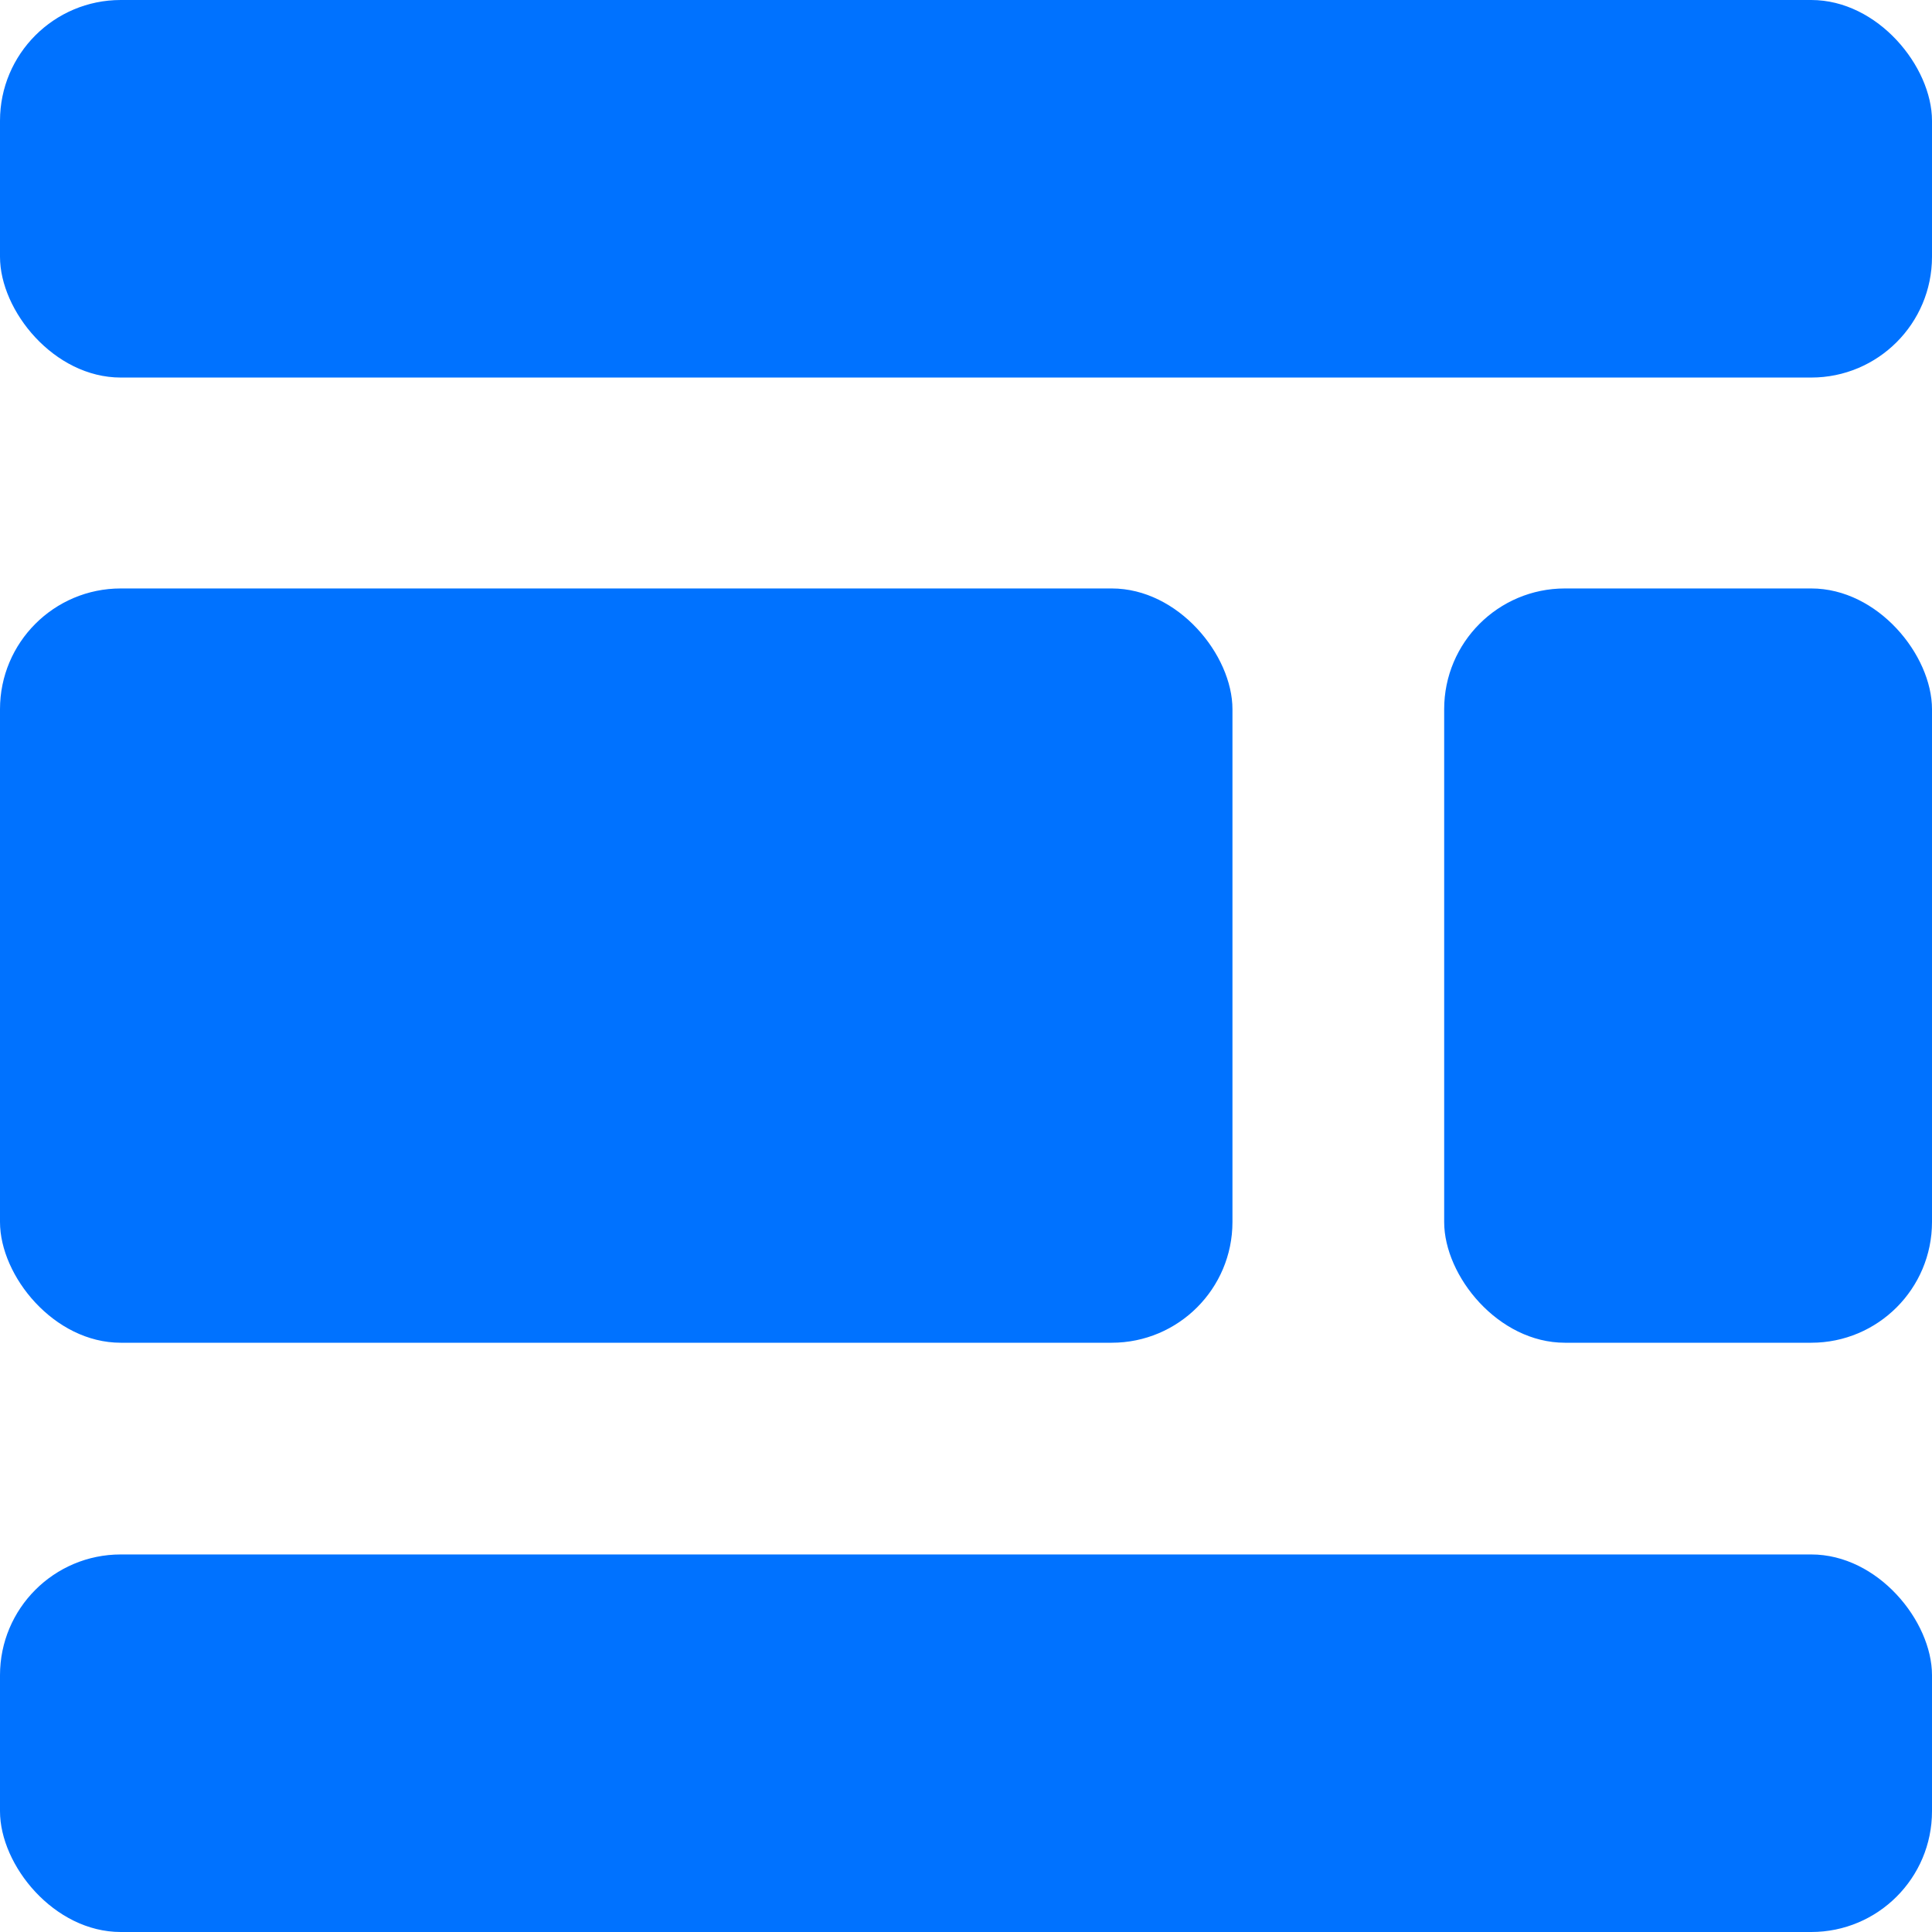
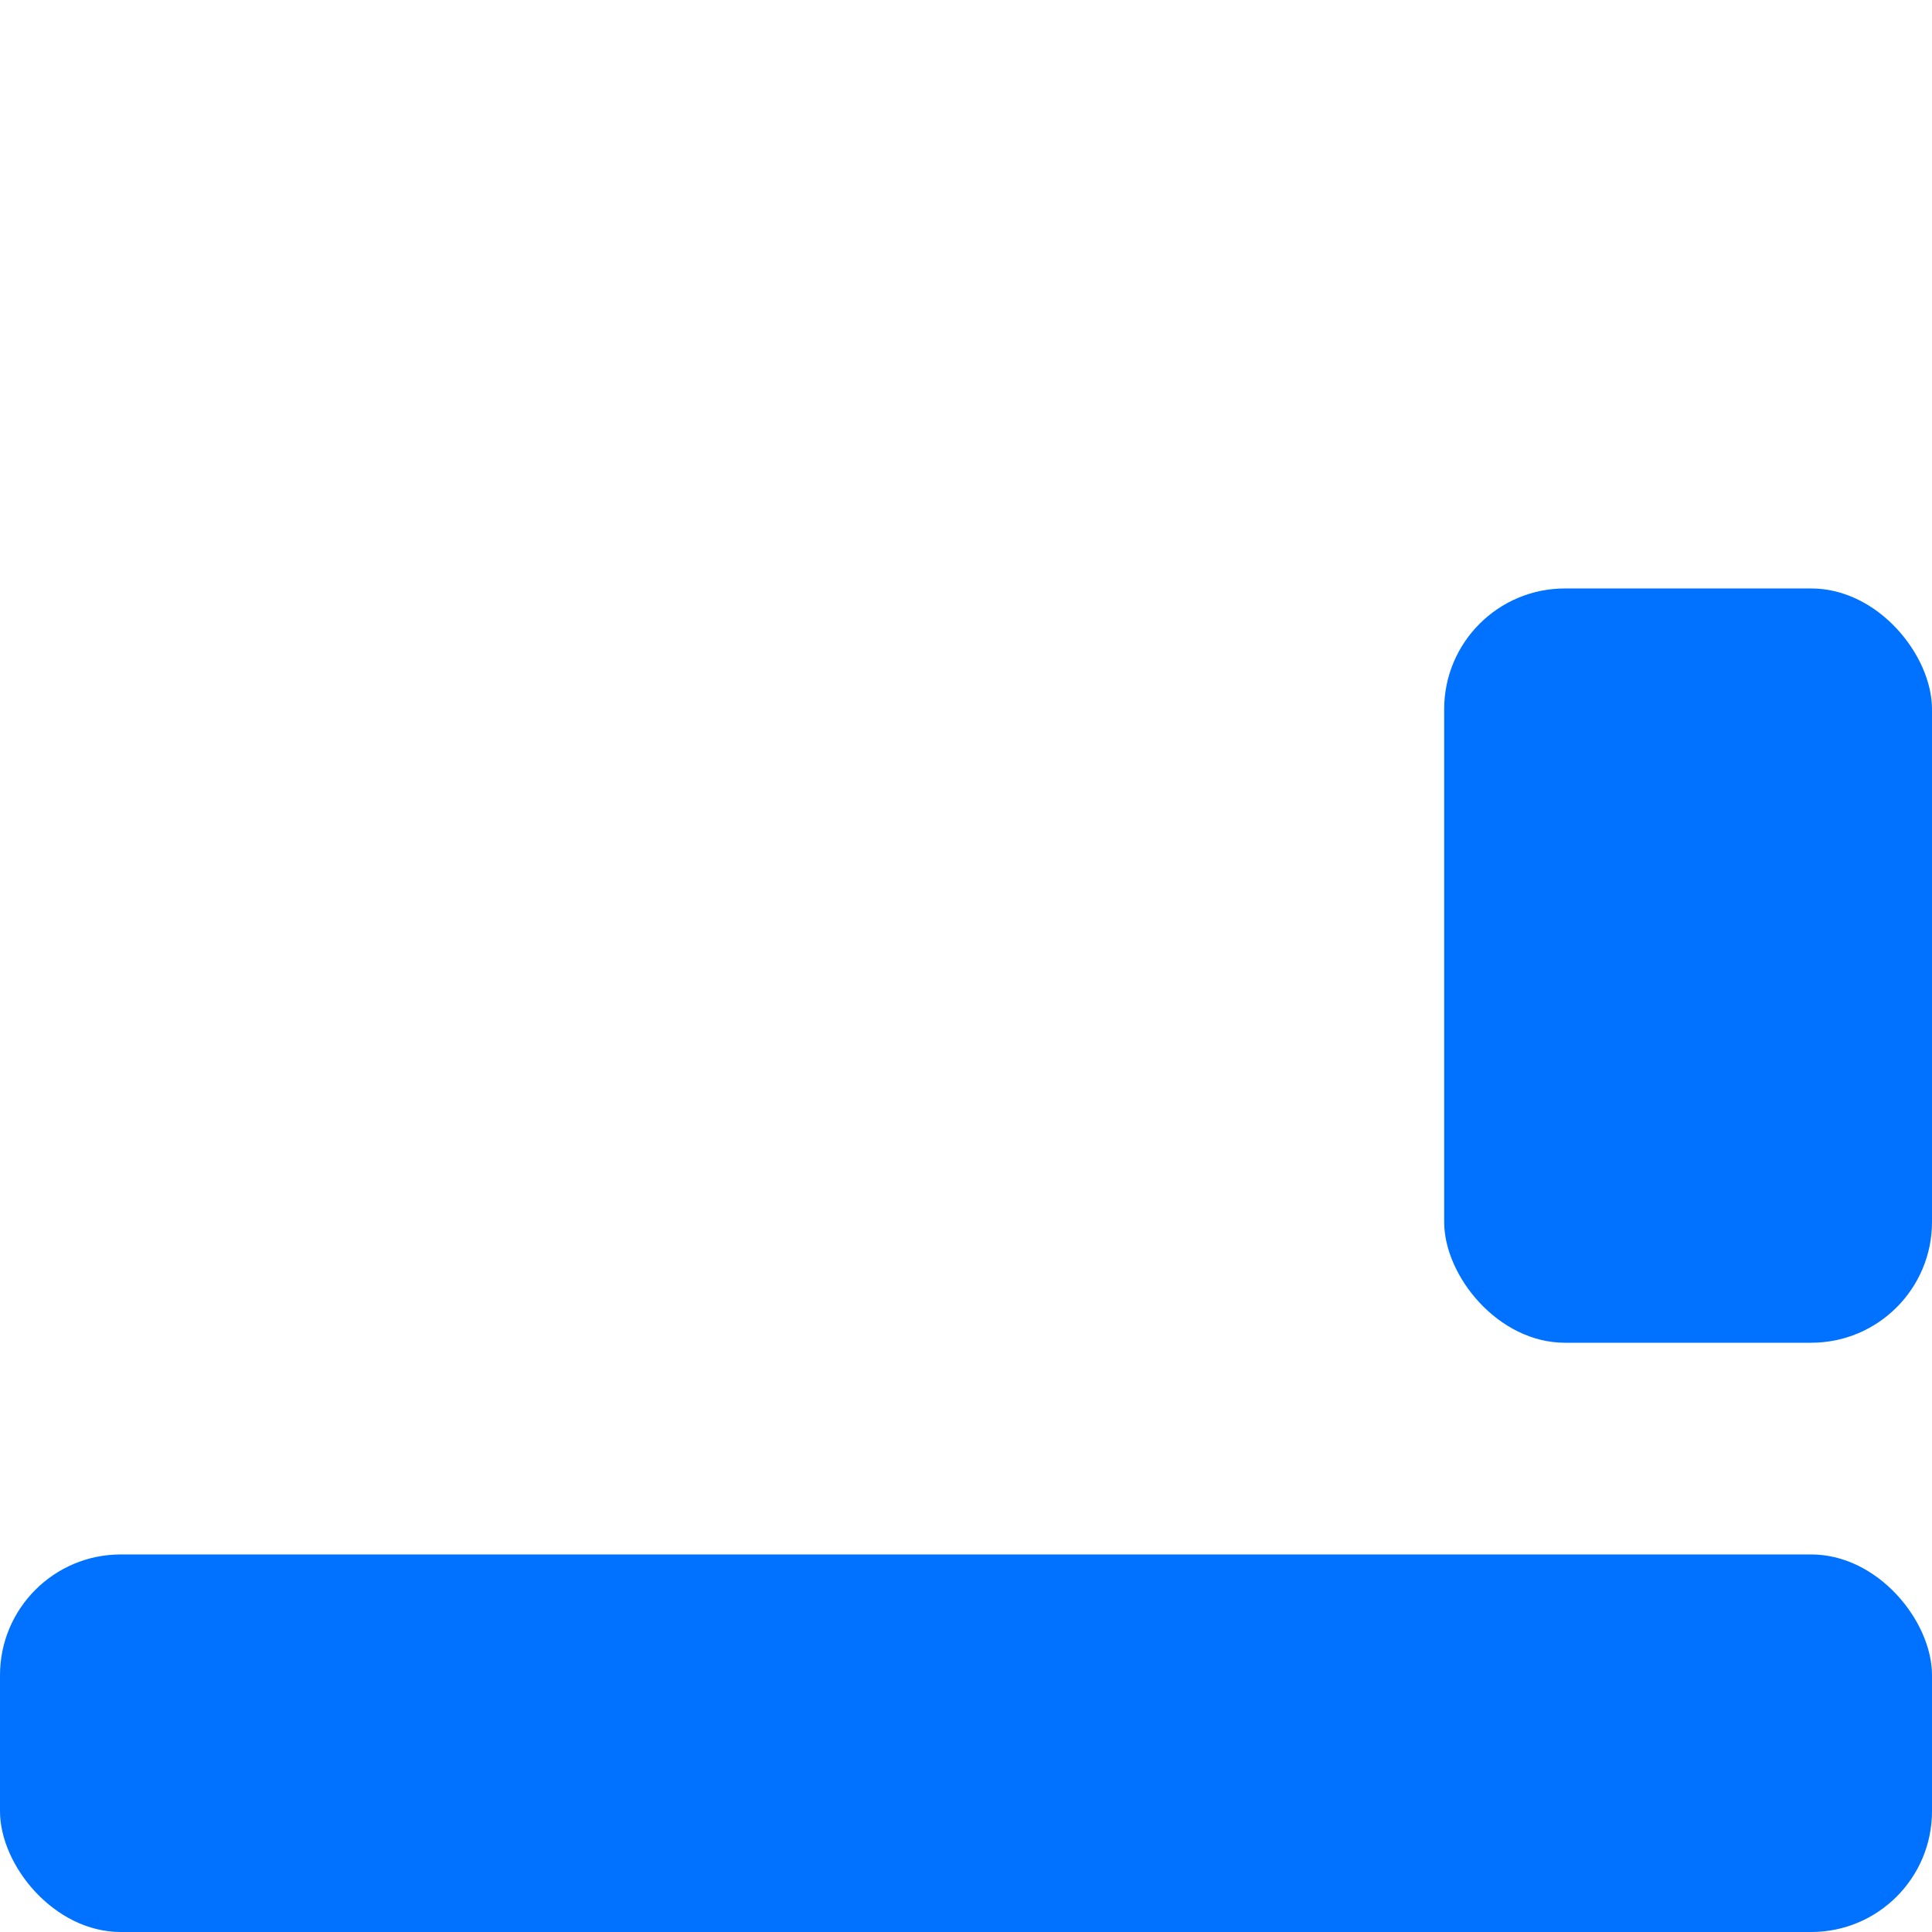
<svg xmlns="http://www.w3.org/2000/svg" id="Layer_1" data-name="Layer 1" viewBox="0 0 24 24">
  <defs>
    <style>.cls-1{fill:#0072ff;}</style>
  </defs>
  <title>icon_WRT_E2</title>
-   <rect class="cls-1" width="24" height="4.69" rx="1.5" ry="1.5" />
-   <rect class="cls-1" y="7.31" width="15.31" height="9.37" rx="1.5" ry="1.5" />
  <rect class="cls-1" x="17.94" y="7.31" width="6.06" height="9.37" rx="1.5" ry="1.5" />
  <rect class="cls-1" y="19.31" width="24" height="4.69" rx="1.5" ry="1.5" />
</svg>